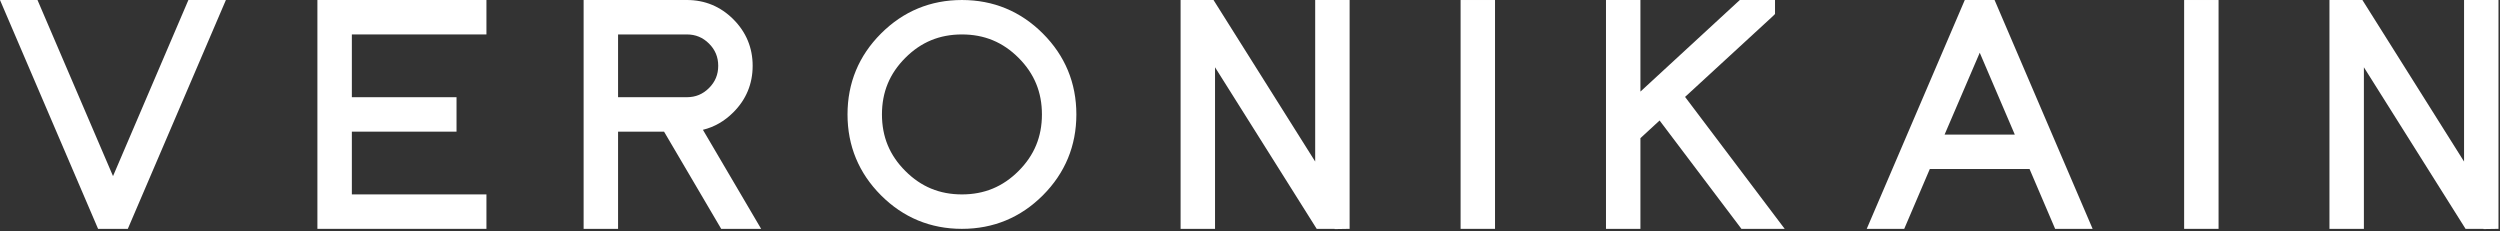
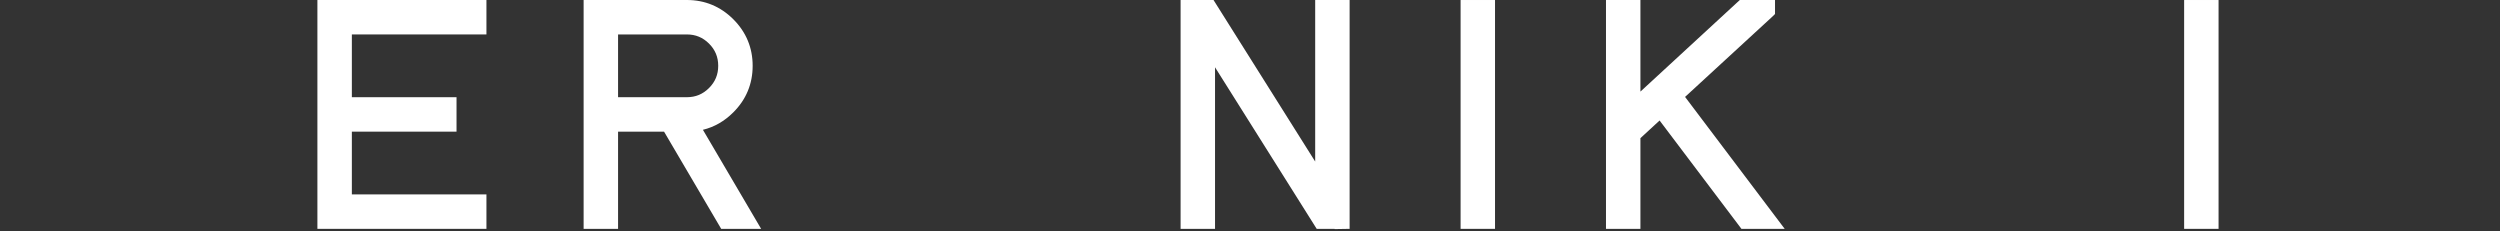
<svg xmlns="http://www.w3.org/2000/svg" width="100%" height="100%" viewBox="0 0 713 66" version="1.1" xml:space="preserve" style="fill-rule:evenodd;clip-rule:evenodd;stroke-linejoin:round;stroke-miterlimit:2;">
  <rect x="0" y="0" width="713" height="66" fill="#333333" stroke="none" />
-   <path d="M32.233,50.23L10.694,0.003L-0,0.003L27.971,65.265L36.453,65.265L64.425,0.003L53.73,0.003L32.233,50.23Z" style="fill:white;fill-rule:nonzero;" />
  <path d="M90.524,65.266L138.733,65.266L138.733,55.444L100.347,55.444L100.347,37.546L130.201,37.546L130.201,27.724L100.347,27.724L100.347,9.823L138.733,9.823L138.733,0L90.524,0L90.524,65.266Z" style="fill:white;fill-rule:nonzero;" />
  <path d="M176.271,9.823L195.885,9.823C198.38,9.823 200.453,10.679 202.216,12.438C203.979,14.201 204.835,16.274 204.835,18.769C204.835,21.268 203.979,23.337 202.216,25.1C200.453,26.863 198.38,27.724 195.885,27.724L176.271,27.724L176.271,9.823ZM209.148,32.036C212.805,28.386 214.657,23.922 214.657,18.769C214.657,13.624 212.805,9.16 209.148,5.502C205.494,1.852 201.034,0 195.885,0L166.448,0L166.448,65.265L176.271,65.265L176.271,37.546L189.387,37.546L205.684,65.265L217.075,65.265L200.472,37.019C203.719,36.229 206.621,34.566 209.148,32.036" style="fill:white;fill-rule:nonzero;" />
-   <path d="M274.343,55.445C267.97,55.445 262.696,53.263 258.205,48.769C253.715,44.286 251.533,39.005 251.533,32.635C251.533,26.265 253.715,20.983 258.205,16.493C262.688,12.005 267.97,9.824 274.343,9.824C280.721,9.824 285.999,12.005 290.49,16.493C294.976,20.983 297.158,26.265 297.158,32.635C297.158,39.005 294.976,44.286 290.49,48.769C285.995,53.263 280.713,55.445 274.343,55.445M274.343,0.002C265.374,0.002 257.612,3.218 251.27,9.557C244.927,15.892 241.711,23.657 241.711,32.635C241.711,41.6 244.927,49.365 251.27,55.712C257.612,62.051 265.374,65.267 274.343,65.267C283.317,65.267 291.082,62.051 297.421,55.712C303.764,49.362 306.98,41.597 306.98,32.635C306.98,23.66 303.764,15.9 297.421,9.557C291.082,3.218 283.317,0.002 274.343,0.002" style="fill:white;fill-rule:nonzero;" />
  <path d="M375.092,46.074L346.093,0L336.705,0L336.705,65.265L346.527,65.265L346.527,19.187L375.522,65.265L380.605,65.265L380.648,65.335L384.91,65.265L384.91,0L375.092,0L375.092,46.074Z" style="fill:white;fill-rule:nonzero;" />
  <rect x="416.561" y="0.002" width="9.818" height="65.265" style="fill:white;" />
  <path d="M505.345,4.864L506.235,3.996L506.235,0.001L496.192,0.001L467.849,26.12L467.849,0.001L458.027,0.001L458.027,65.266L467.849,65.266L467.849,39.399L473.316,34.366L496.657,65.266L508.994,65.266L480.581,27.639L505.345,4.864Z" style="fill:white;fill-rule:nonzero;" />
-   <path d="M554.596,38.385L564.623,15.036L574.62,38.385L554.596,38.385ZM560.357,0.002L532.394,65.264L543.088,65.264L550.38,48.207L578.828,48.207L586.124,65.264L596.815,65.264L568.851,0.002L560.357,0.002Z" style="fill:white;fill-rule:nonzero;" />
  <rect x="622.916" y="0.002" width="9.818" height="65.265" style="fill:white;" />
-   <path d="M702.75,0.001L702.75,46.075L673.756,0.001L664.36,0.001L664.36,65.267L674.182,65.267L674.182,19.189L703.176,65.267L708.264,65.267L708.306,65.332L712.569,65.267L712.569,0.001L702.75,0.001Z" style="fill:white;fill-rule:nonzero;" />
</svg>